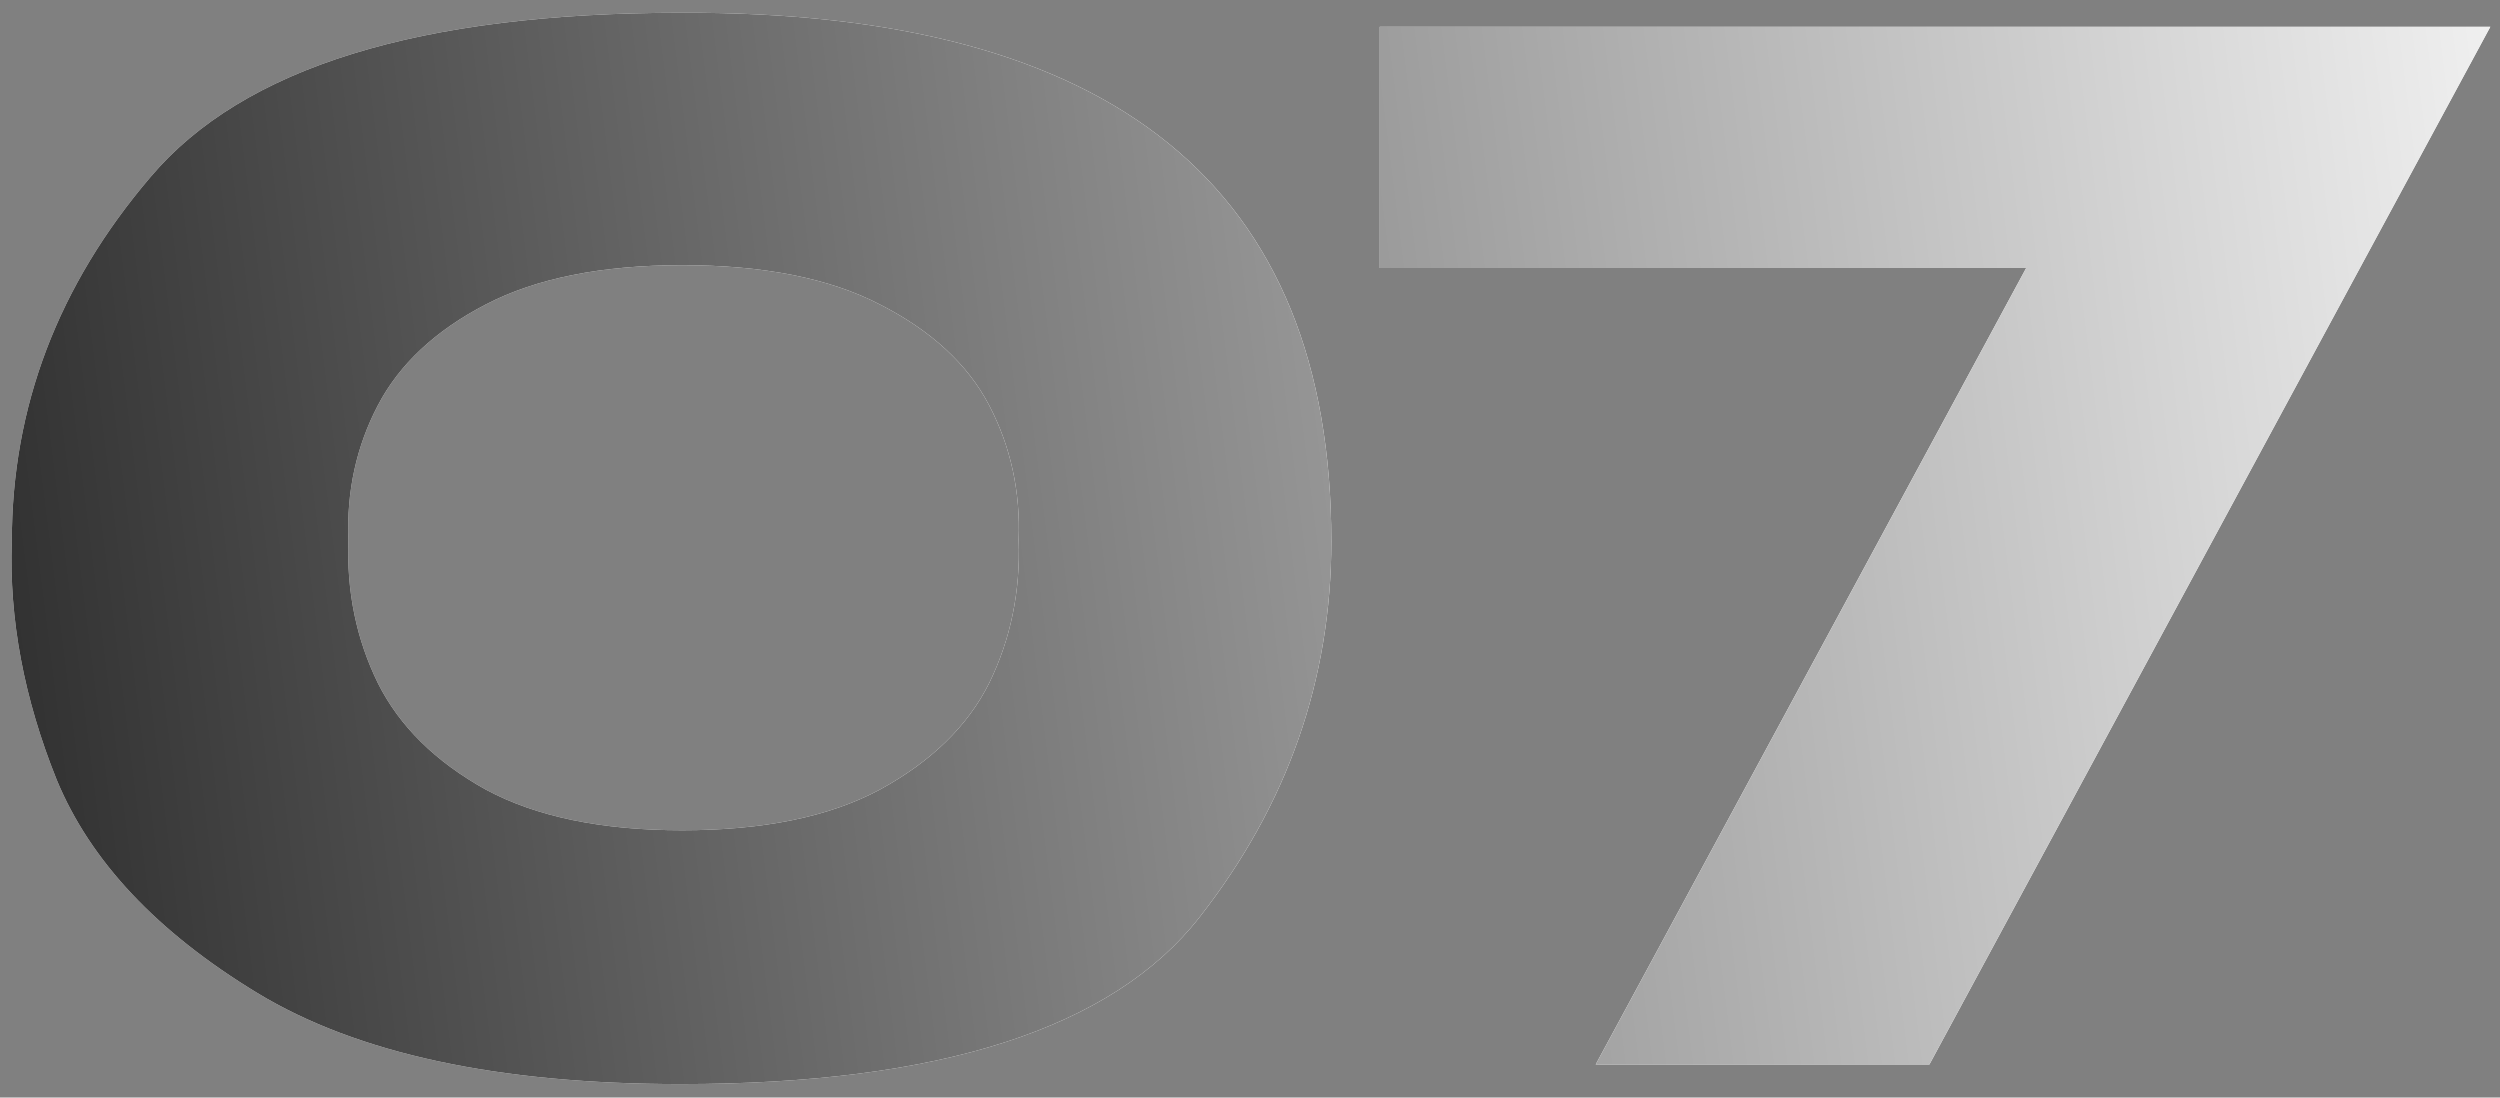
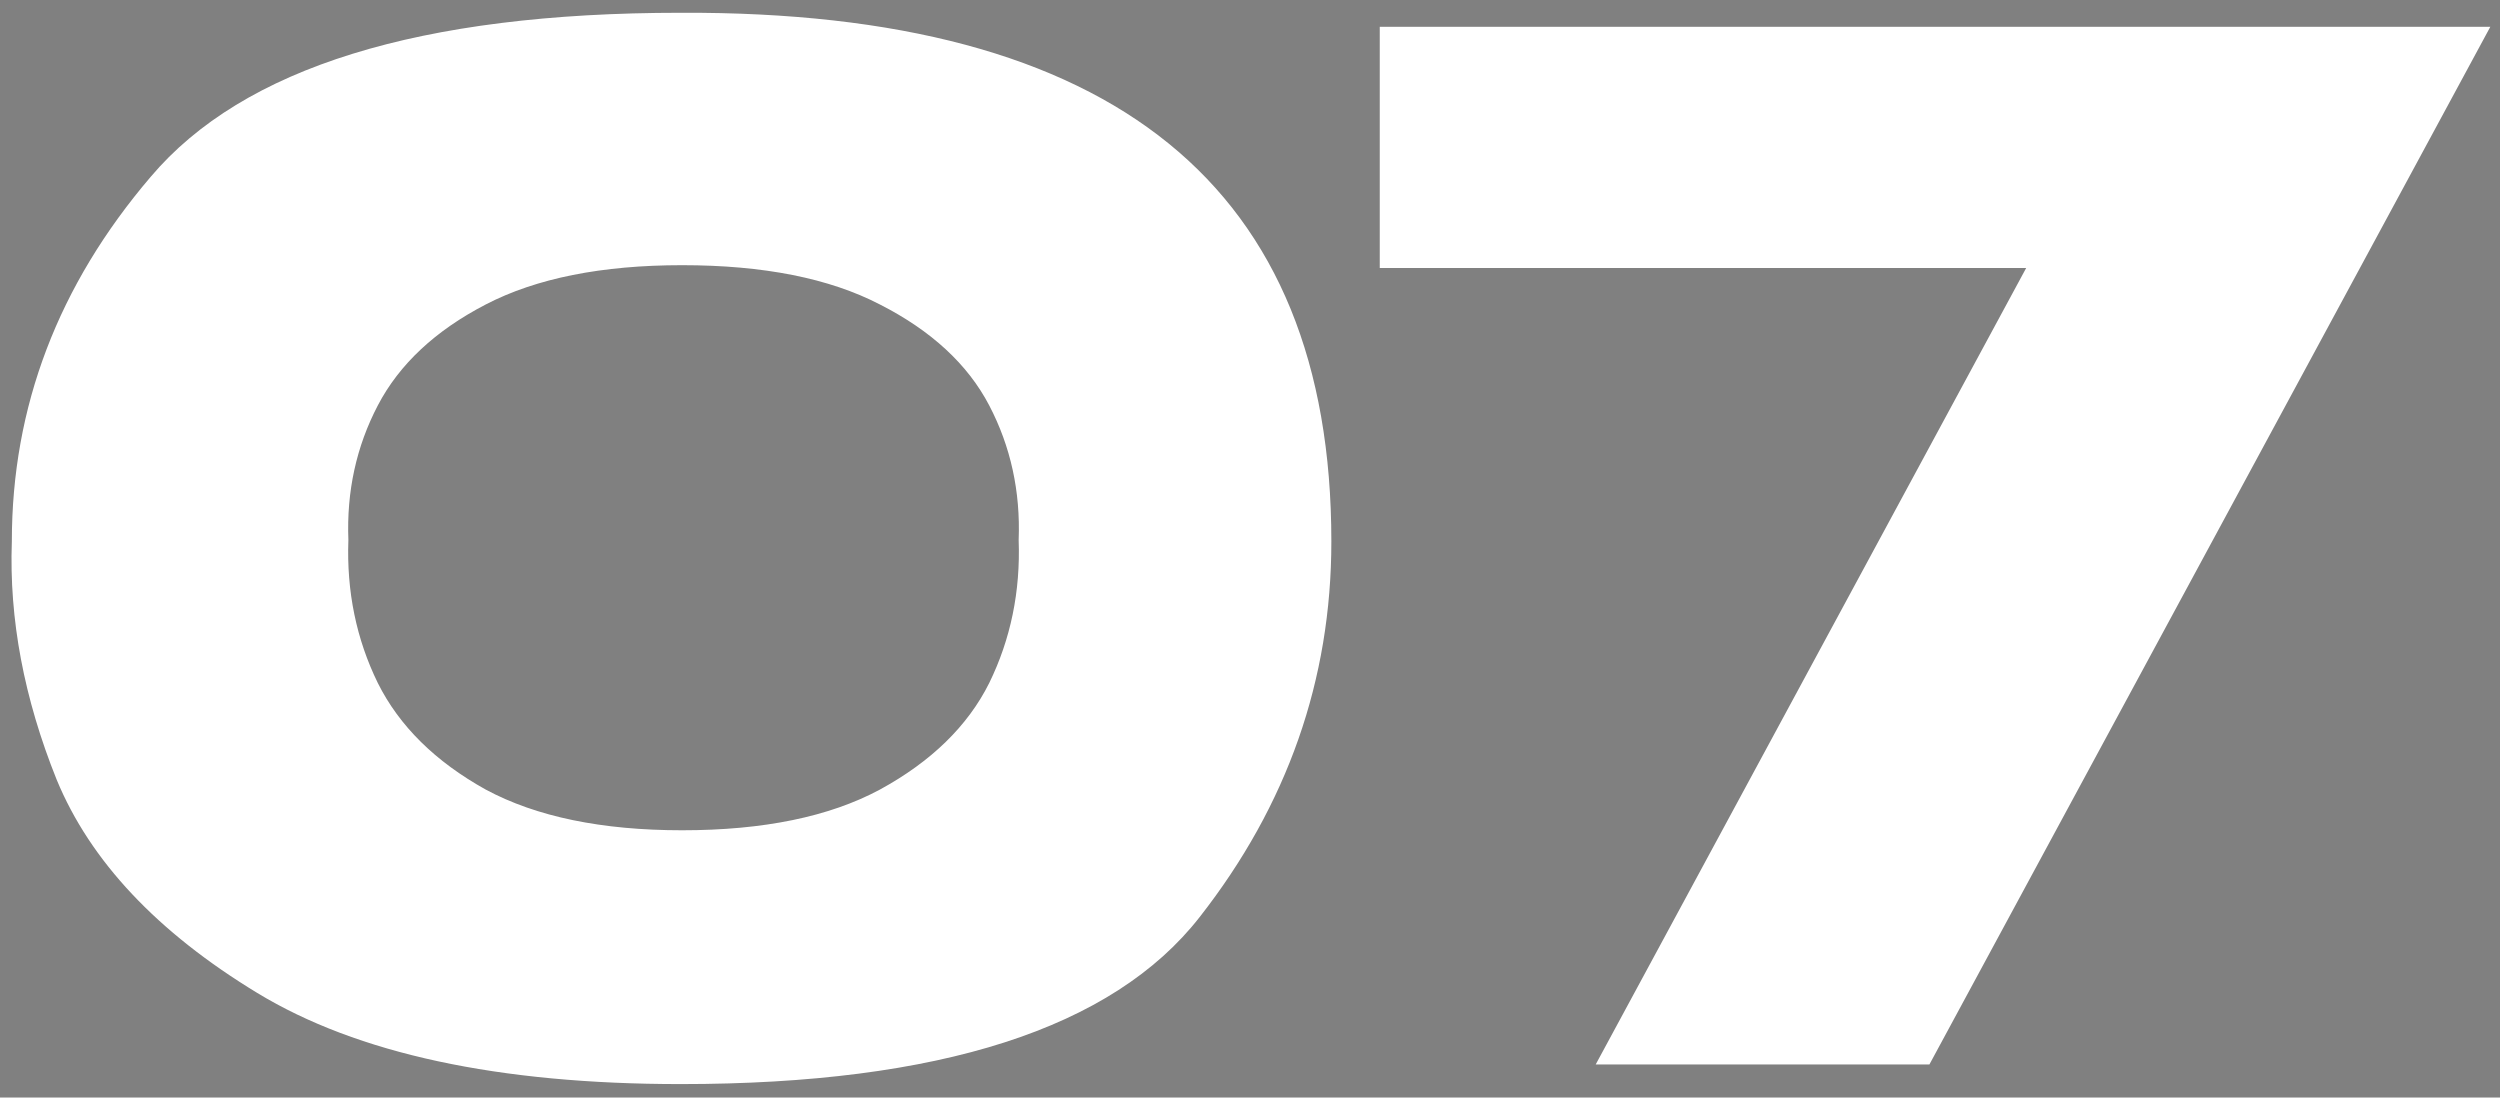
<svg xmlns="http://www.w3.org/2000/svg" width="164" height="72" viewBox="0 0 164 72" fill="none">
  <rect x="0" y="0" width="164" height="72" fill="#808080" stroke="none" />
  <path d="M44.655 0.838C73.109 0.715 87.337 12.275 87.337 35.517C87.337 44.593 84.454 52.811 78.69 60.169C72.987 67.467 61.642 71.116 44.655 71.116C32.697 71.116 23.436 69.123 16.875 65.137C10.313 61.151 5.928 56.49 3.721 51.155C1.574 45.82 0.593 40.607 0.777 35.517C0.777 26.686 3.813 18.714 9.884 11.601C15.955 4.426 27.545 0.838 44.655 0.838ZM44.747 54.466C50.082 54.466 54.405 53.577 57.717 51.799C61.09 49.959 63.481 47.629 64.892 44.808C66.302 41.925 66.946 38.798 66.824 35.425C66.946 32.236 66.302 29.293 64.892 26.594C63.481 23.896 61.09 21.688 57.717 19.971C54.405 18.254 50.082 17.396 44.747 17.396C39.473 17.396 35.18 18.254 31.869 19.971C28.557 21.688 26.196 23.896 24.786 26.594C23.375 29.293 22.731 32.236 22.854 35.425C22.731 38.798 23.375 41.925 24.786 44.808C26.196 47.629 28.557 49.959 31.869 51.799C35.18 53.577 39.473 54.466 44.747 54.466ZM163.365 1.758L126.57 69.828H104.678L132.918 17.58H90.512V1.758H163.365Z" fill="white" />
-   <path d="M44.655 0.838C73.109 0.715 87.337 12.275 87.337 35.517C87.337 44.593 84.454 52.811 78.69 60.169C72.987 67.467 61.642 71.116 44.655 71.116C32.697 71.116 23.436 69.123 16.875 65.137C10.313 61.151 5.928 56.49 3.721 51.155C1.574 45.82 0.593 40.607 0.777 35.517C0.777 26.686 3.813 18.714 9.884 11.601C15.955 4.426 27.545 0.838 44.655 0.838ZM44.747 54.466C50.082 54.466 54.405 53.577 57.717 51.799C61.09 49.959 63.481 47.629 64.892 44.808C66.302 41.925 66.946 38.798 66.824 35.425C66.946 32.236 66.302 29.293 64.892 26.594C63.481 23.896 61.09 21.688 57.717 19.971C54.405 18.254 50.082 17.396 44.747 17.396C39.473 17.396 35.18 18.254 31.869 19.971C28.557 21.688 26.196 23.896 24.786 26.594C23.375 29.293 22.731 32.236 22.854 35.425C22.731 38.798 23.375 41.925 24.786 44.808C26.196 47.629 28.557 49.959 31.869 51.799C35.18 53.577 39.473 54.466 44.747 54.466ZM163.365 1.758L126.57 69.828H104.678L132.918 17.58H90.512V1.758H163.365Z" fill="url(#paint0_linear_6042_971)" />
  <defs>
    <linearGradient id="paint0_linear_6042_971" x1="180.263" y1="25.844" x2="-41.73" y2="53.822" gradientUnits="userSpaceOnUse">
      <stop stop-color="white" />
      <stop offset="1" />
    </linearGradient>
  </defs>
</svg>